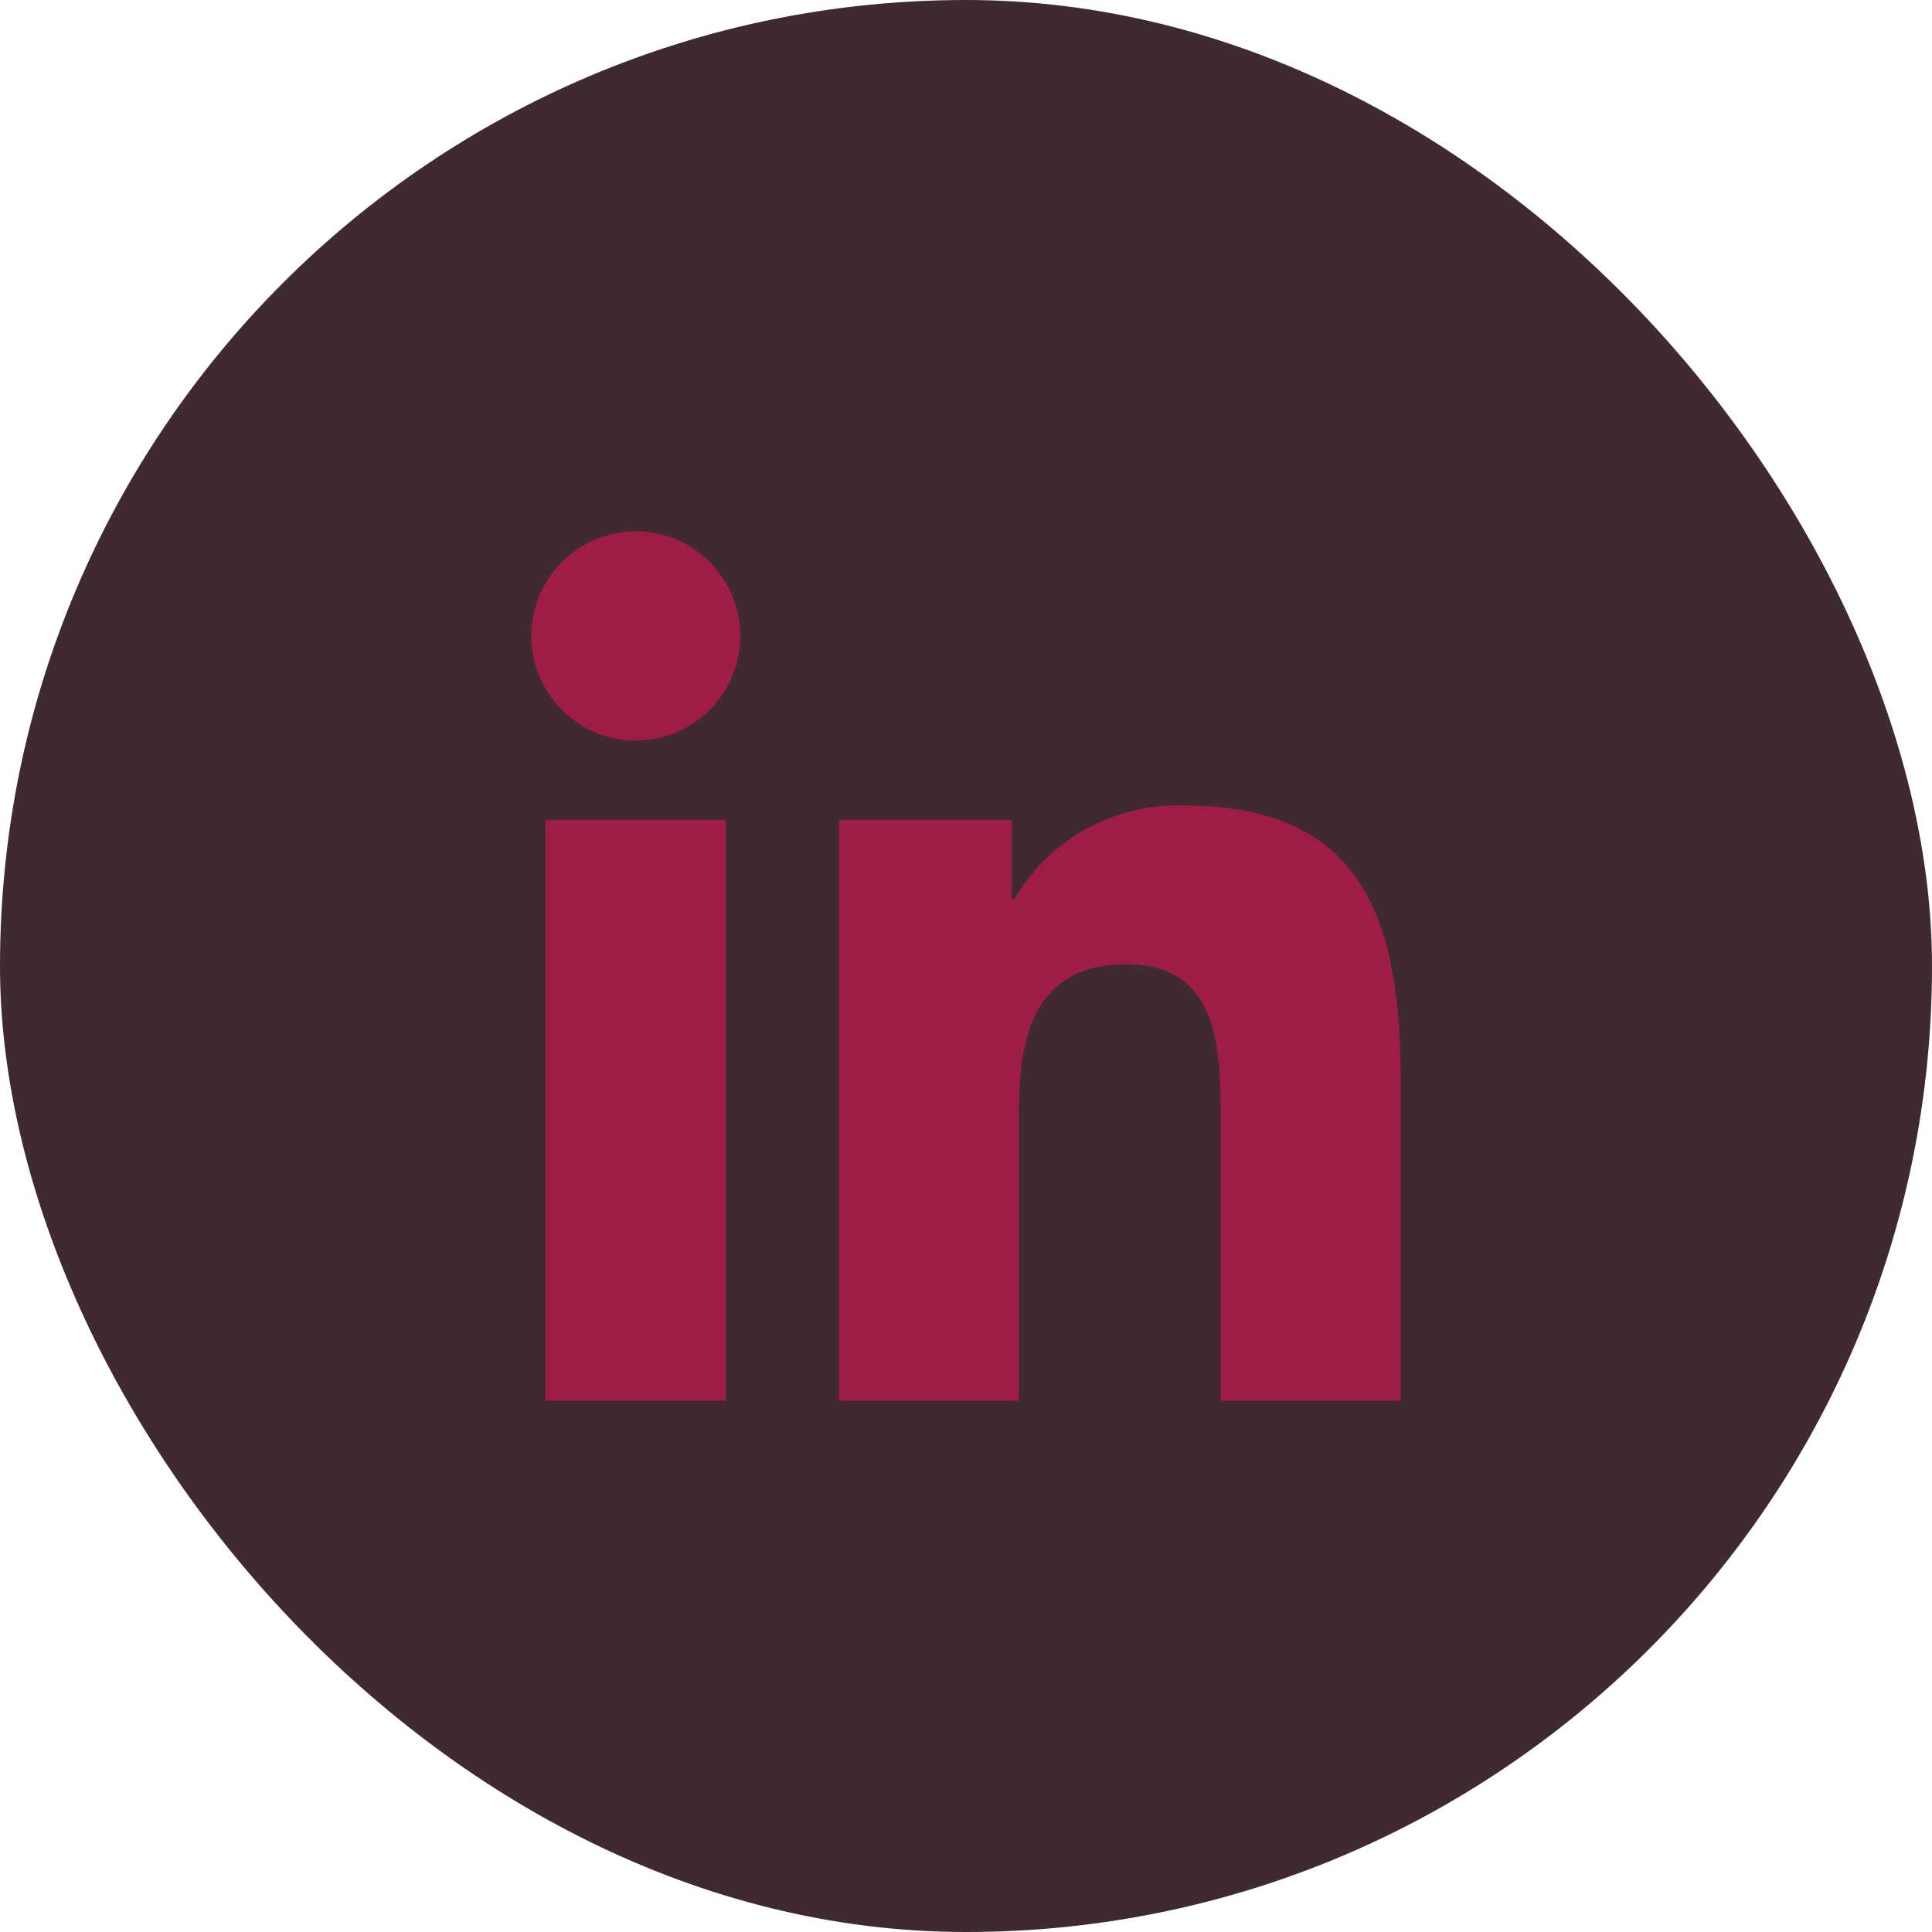
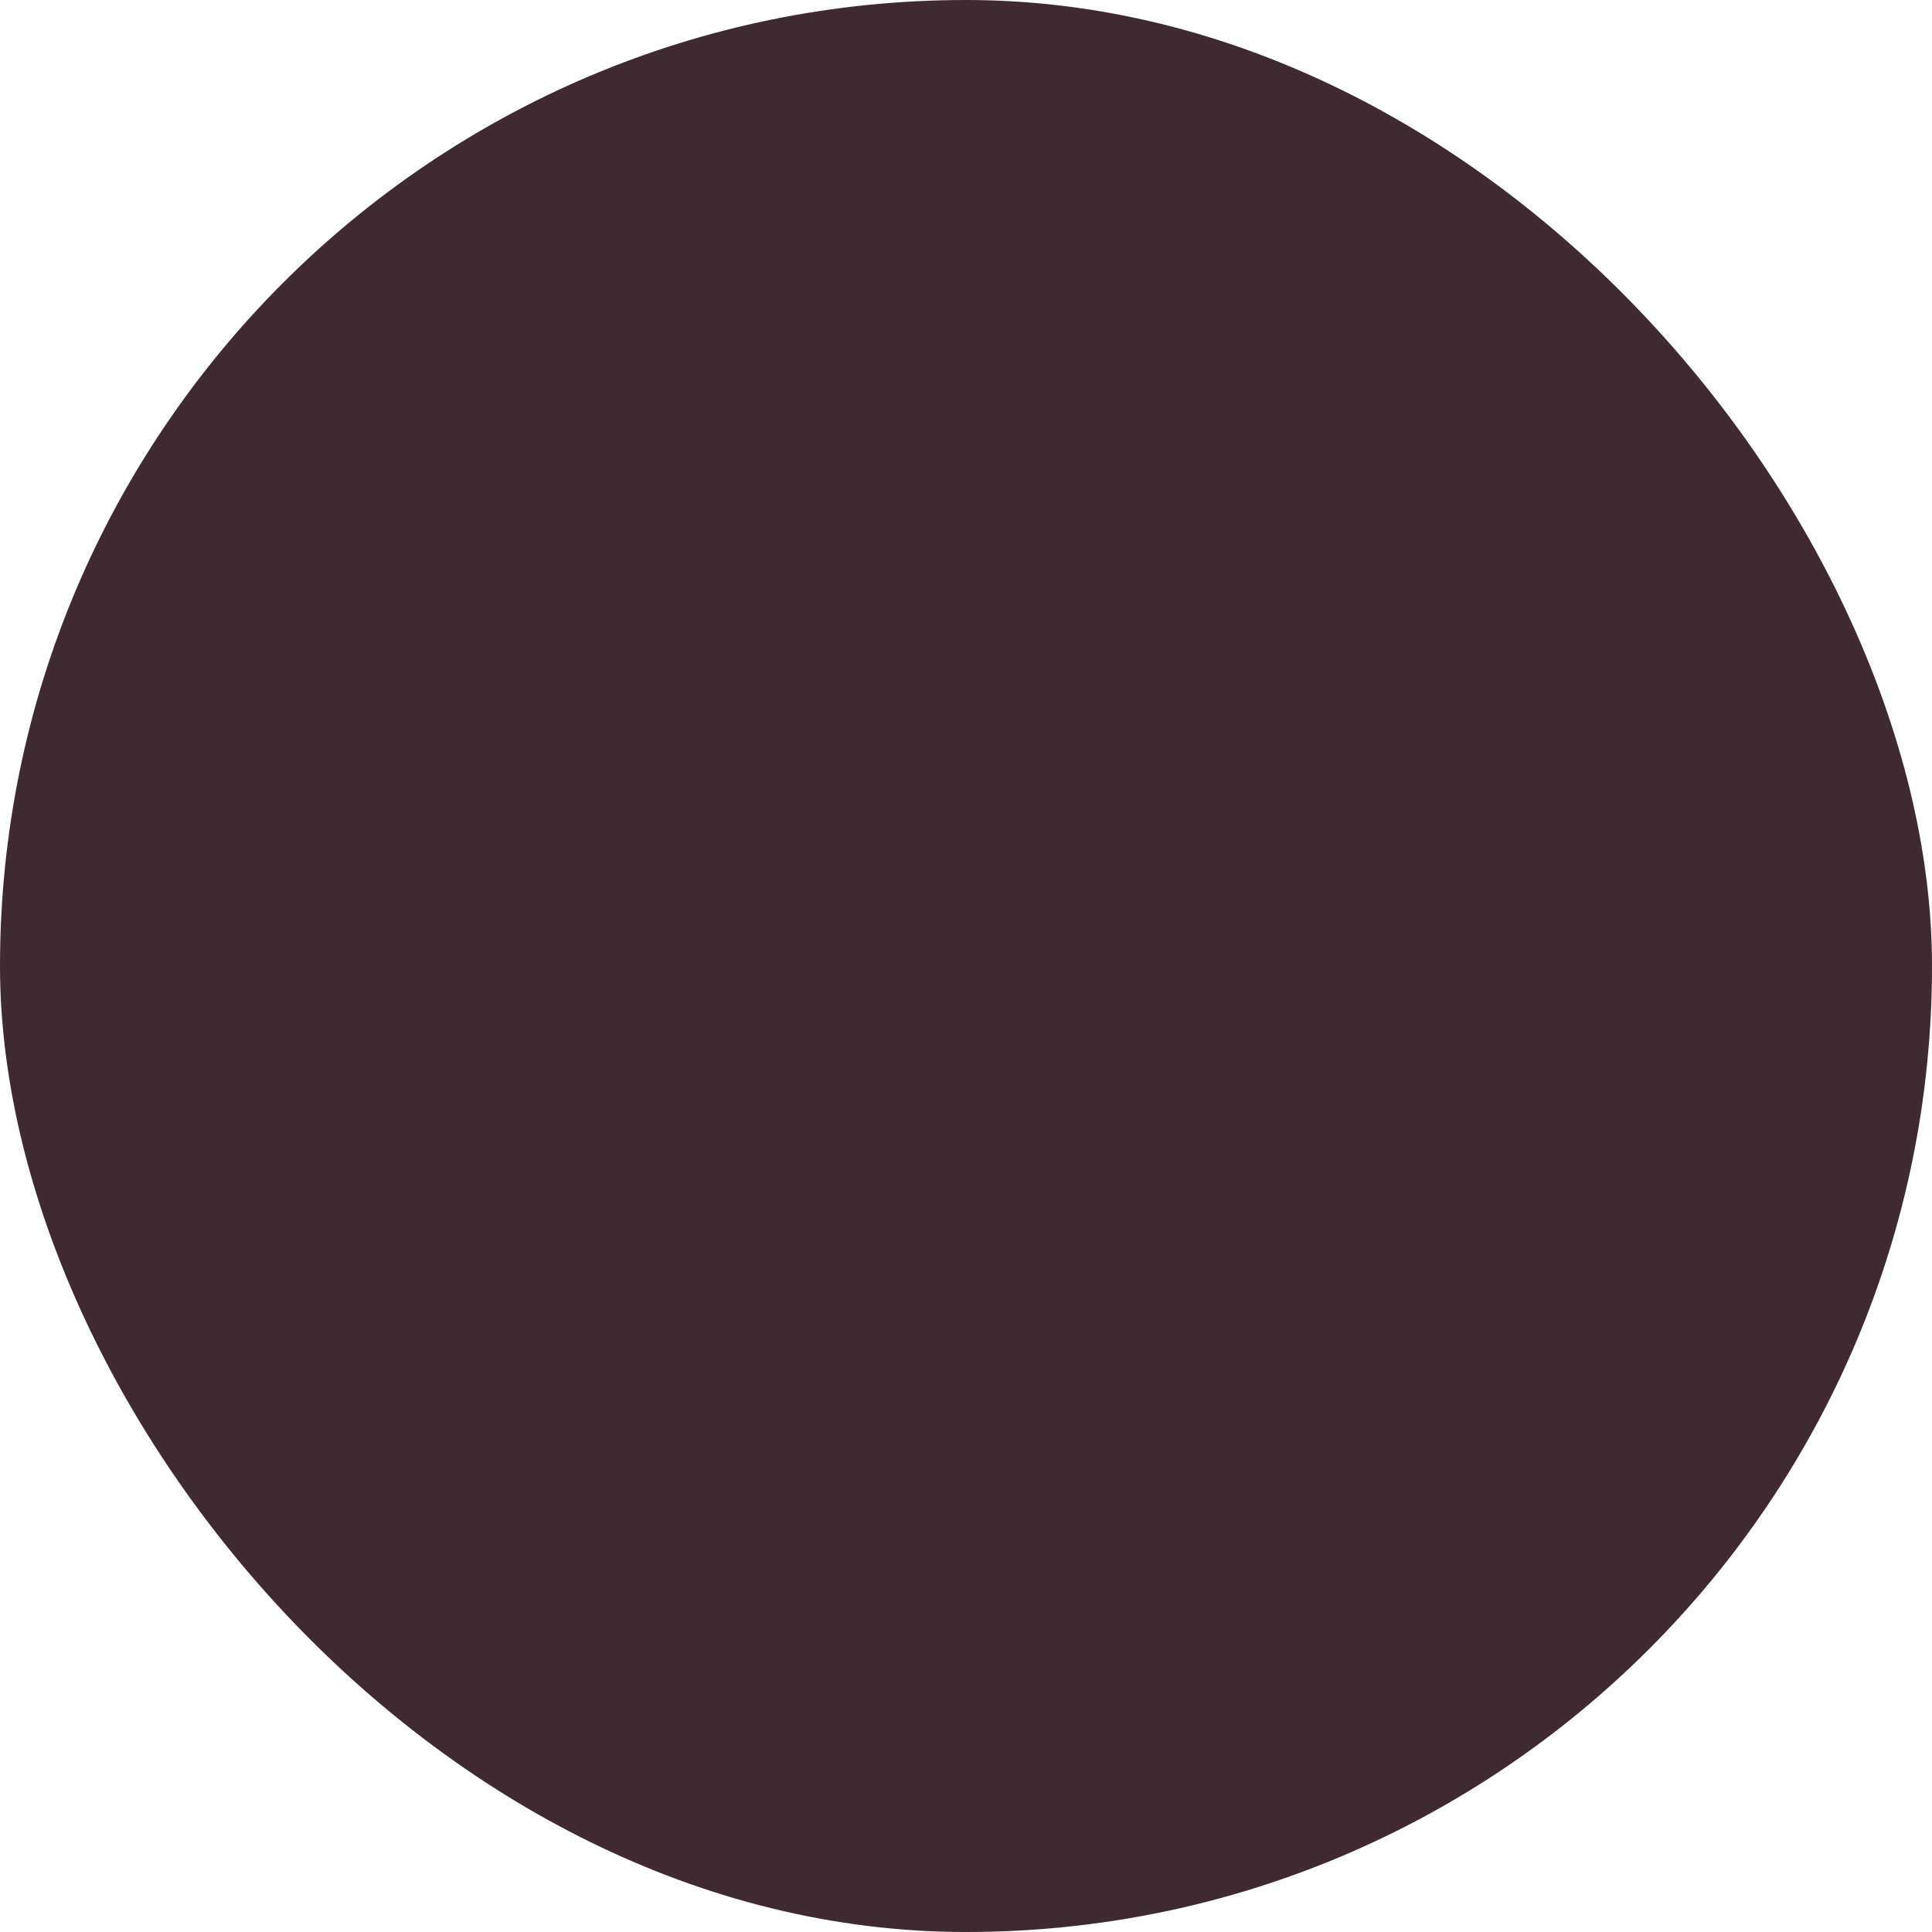
<svg xmlns="http://www.w3.org/2000/svg" width="40" height="40" viewBox="0 0 40 40" fill="none">
  <rect width="40" height="40" rx="20" fill="#402A31" />
-   <path d="M25.272 29H28.999L29 22.404C29 19.167 28.305 16.678 24.527 16.678C23.083 16.624 21.727 17.37 20.997 18.619H20.947V16.977H17.369V29H21.095V23.053C21.095 21.484 21.392 19.965 23.333 19.965C25.247 19.965 25.272 21.759 25.272 23.154V29Z" fill="#9F1C46" />
-   <path d="M11 13.166C11 14.363 11.968 15.333 13.163 15.333C14.358 15.333 15.326 14.363 15.326 13.166C15.326 11.97 14.358 11 13.163 11C11.968 11 11 11.97 11 13.166Z" fill="#9F1C46" />
-   <path d="M11.295 29H15.026V16.977H11.295V29Z" fill="#9F1C46" />
</svg>